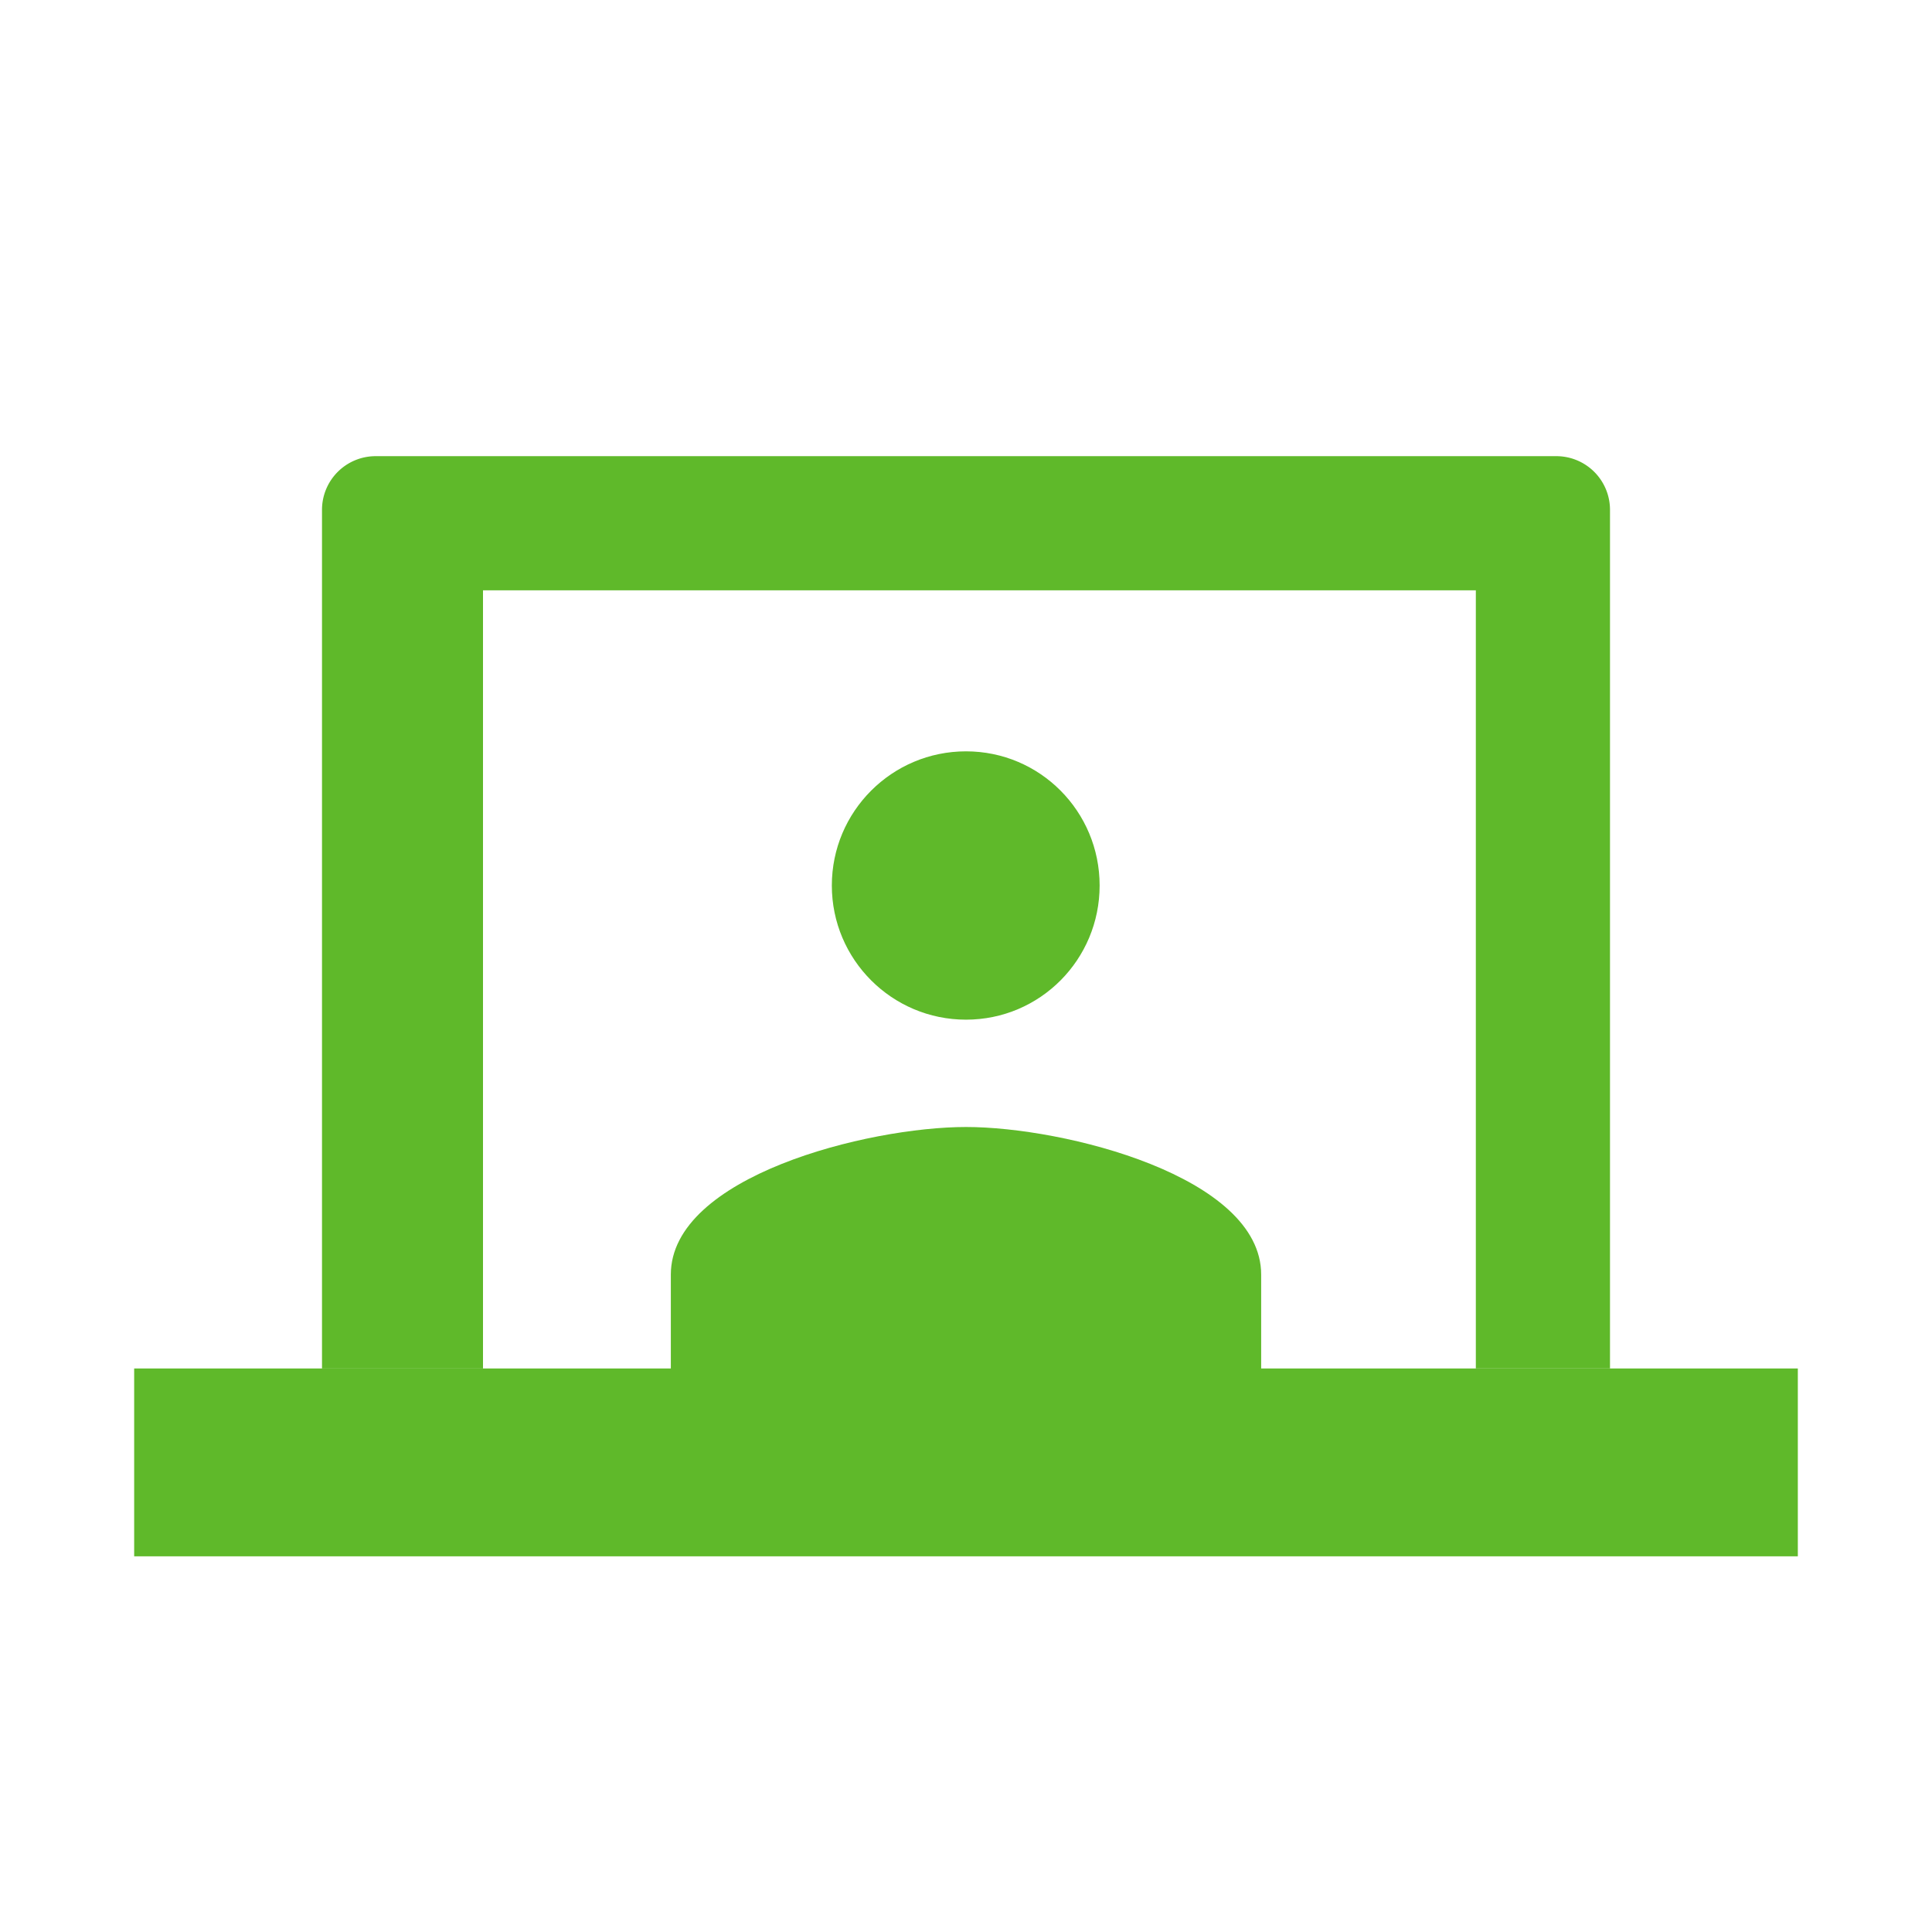
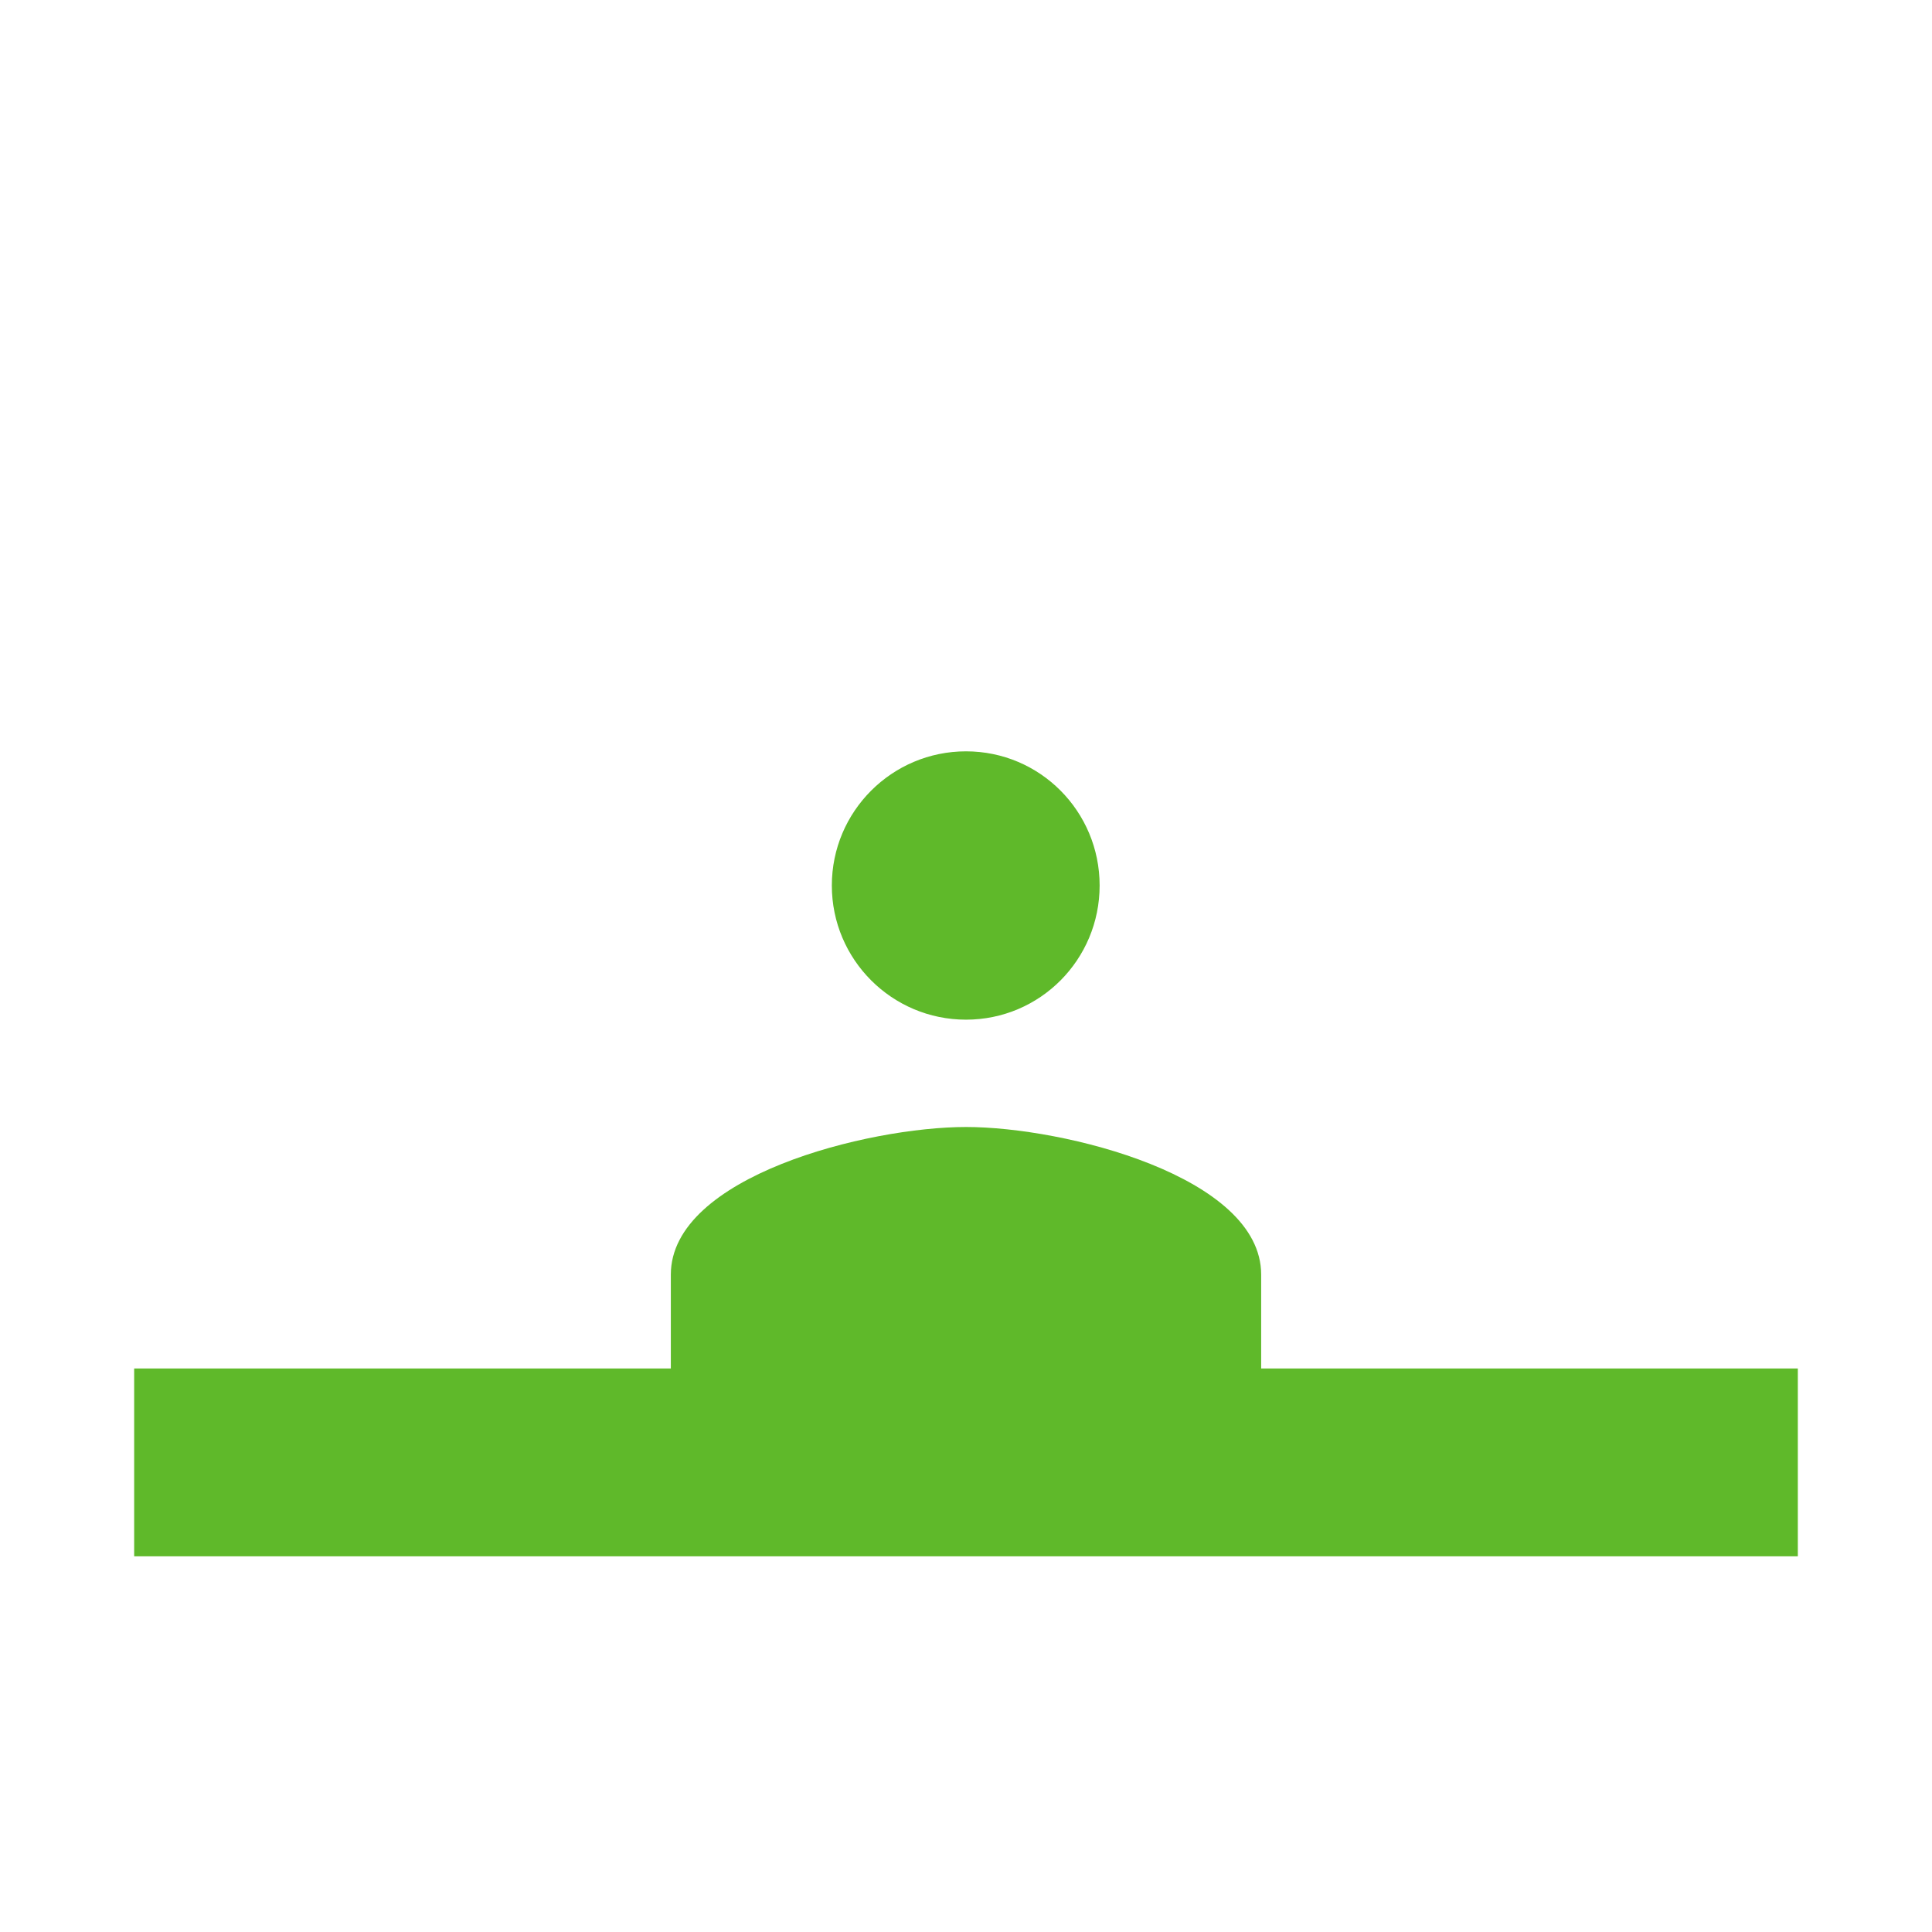
<svg xmlns="http://www.w3.org/2000/svg" width="72" height="72" viewBox="0 0 72 72">
  <g fill="#5FB92A" fill-rule="nonzero">
    <path d="M5 51h62v7H5z" />
    <path d="M36 38c2.76 0 4.98-2.24 4.98-5s-2.22-5-4.98-5c-2.76 0-5 2.24-5 5s2.24 5 5 5zm0 4c-3.66 0-11 1.84-11 5.5V52h22v-4.5c0-3.66-7.34-5.5-11-5.5z" />
-     <path d="M55 51V22H18v29h-6V19a2 2 0 0 1 2-2h44a2 2 0 0 1 2 2v32h-5z" />
  </g>
</svg>